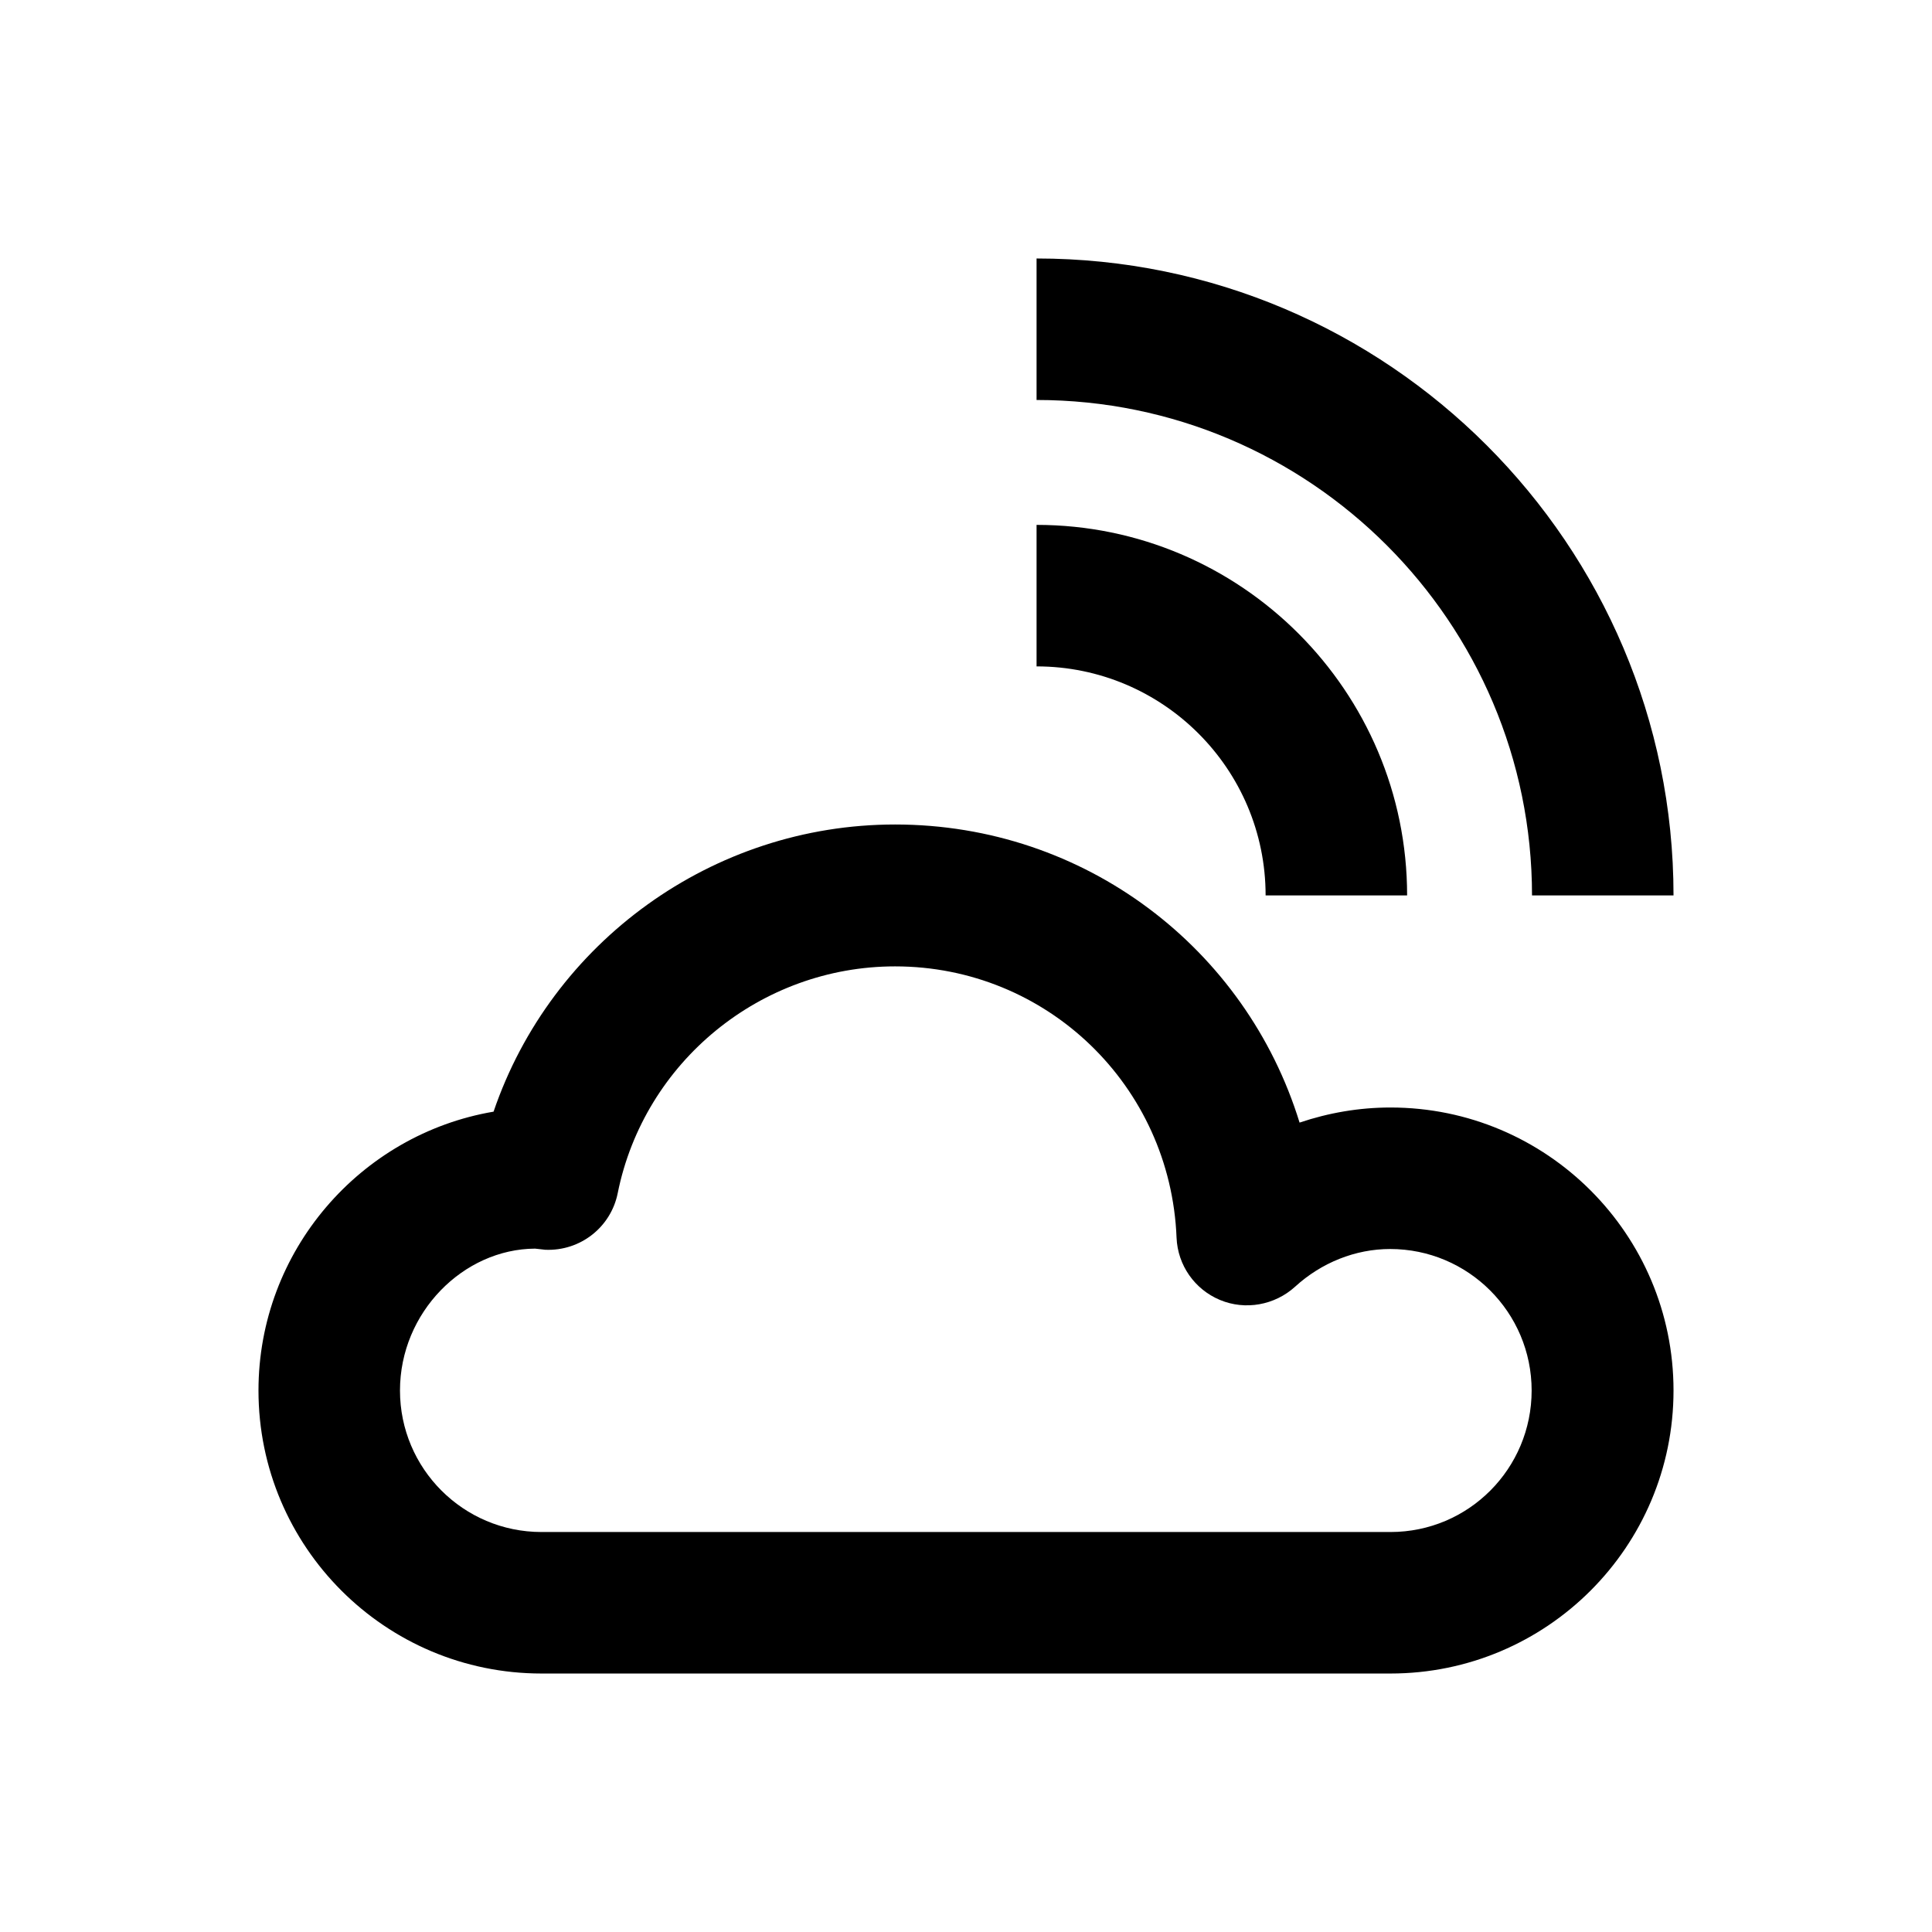
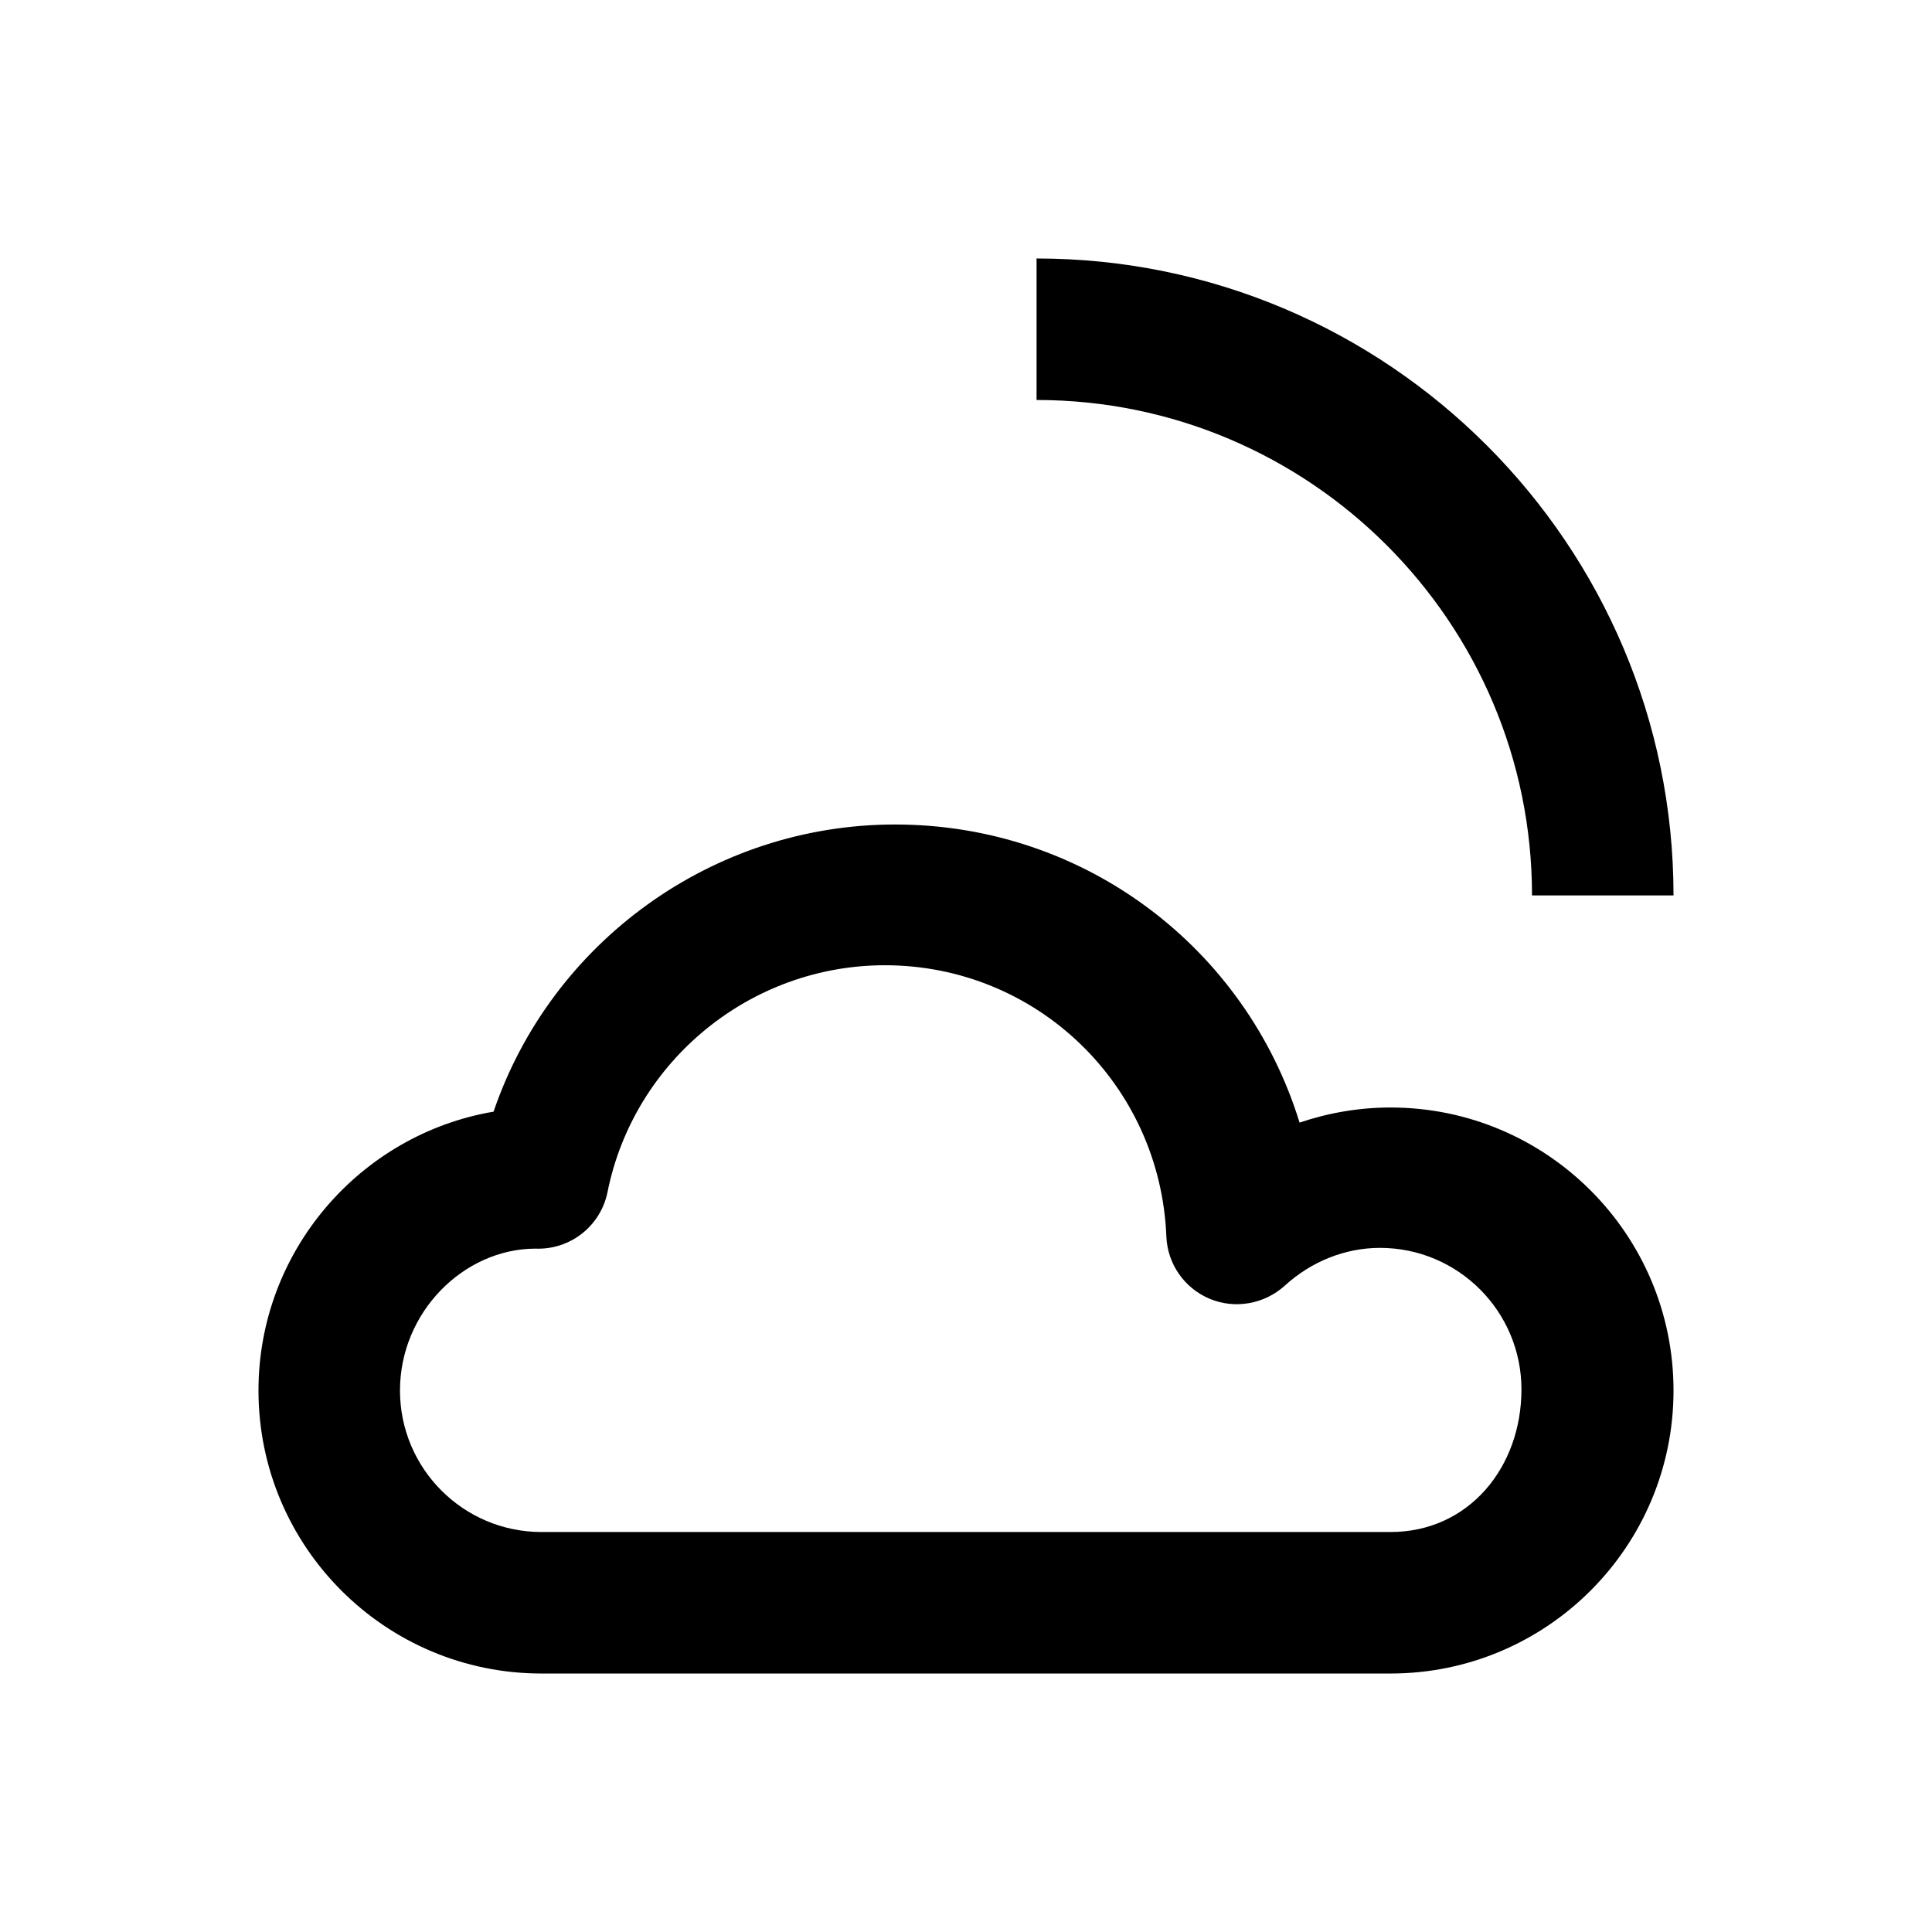
<svg xmlns="http://www.w3.org/2000/svg" version="1.1" id="Layer_1" x="0px" y="0px" viewBox="0 0 512 512" enable-background="new 0 0 512 512" xml:space="preserve">
  <g>
    <path d="M406,237.3h37.5c0-93-75.7-168.8-168.8-168.8V106C347.1,106,406,164.9,406,237.3z" />
-     <path d="M335.4,237.3h37.5c0-54.1-44-98.2-98.2-98.2v37.5C308.2,176.6,335.4,203.8,335.4,237.3z" />
-     <path d="M368.5,293.5c-8.3,0-16.4,1.4-24.1,4c-14.2-46.1-56.8-79-107.2-79c-48.4,0-91.1,31.2-106.4,76.1   c-35.3,6-62.3,36.9-62.3,73.9c0,41.4,33.6,75,75,75h225c41.4,0,75-33.6,75-75S409.9,293.5,368.5,293.5z M368.5,406h-225   c-20.7,0-37.5-16.8-37.5-37.5s16.8-37.5,35.8-37.6c0.6,0.1,2.1,0.2,2.7,0.3c9.3,0.4,17.4-6,19.2-15c7-34.8,37.9-60.1,73.5-60.1   c40.2,0,73,31.6,74.6,71.9c0.3,7.3,4.8,13.7,11.5,16.5c6.7,2.8,14.5,1.4,19.9-3.5c7-6.4,16-10,25.2-10c20.7,0,37.5,16.8,37.5,37.5   S389.2,406,368.5,406z" />
+     <path d="M368.5,293.5c-8.3,0-16.4,1.4-24.1,4c-14.2-46.1-56.8-79-107.2-79c-48.4,0-91.1,31.2-106.4,76.1   c-35.3,6-62.3,36.9-62.3,73.9c0,41.4,33.6,75,75,75h225c41.4,0,75-33.6,75-75S409.9,293.5,368.5,293.5z M368.5,406h-225   c-20.7,0-37.5-16.8-37.5-37.5s16.8-37.5,35.8-37.6c9.3,0.4,17.4-6,19.2-15c7-34.8,37.9-60.1,73.5-60.1   c40.2,0,73,31.6,74.6,71.9c0.3,7.3,4.8,13.7,11.5,16.5c6.7,2.8,14.5,1.4,19.9-3.5c7-6.4,16-10,25.2-10c20.7,0,37.5,16.8,37.5,37.5   S389.2,406,368.5,406z" />
  </g>
</svg>